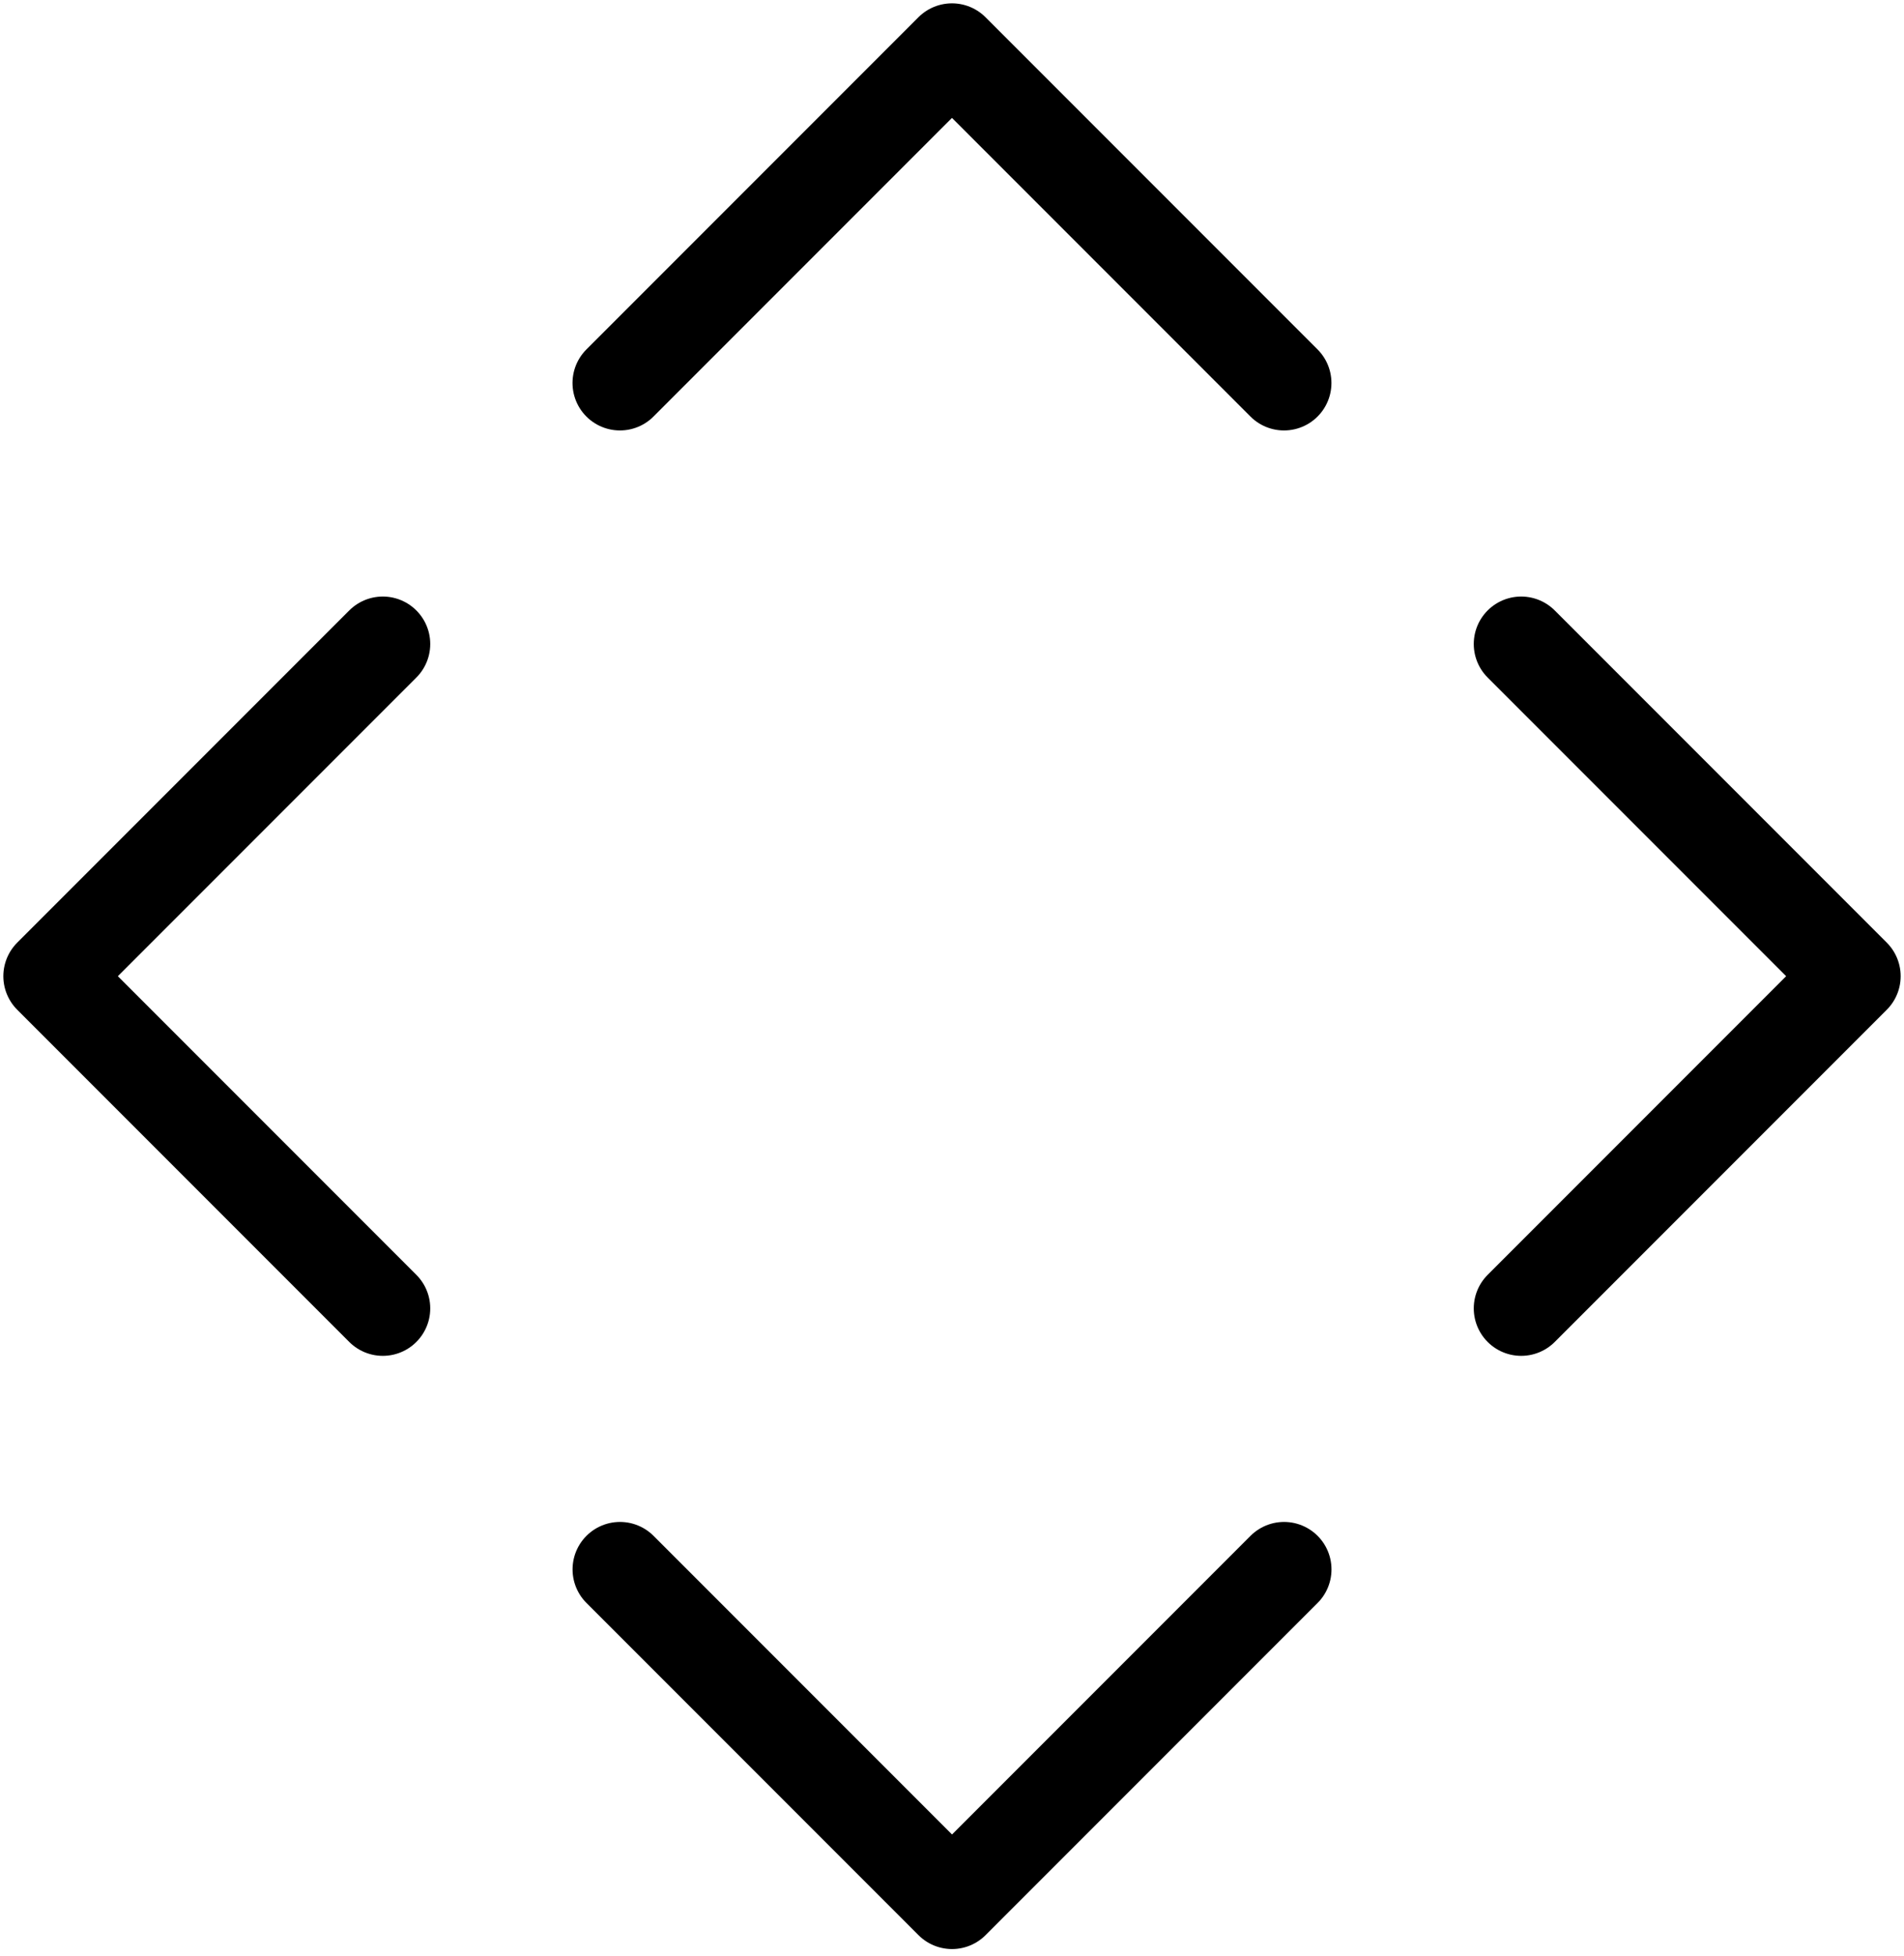
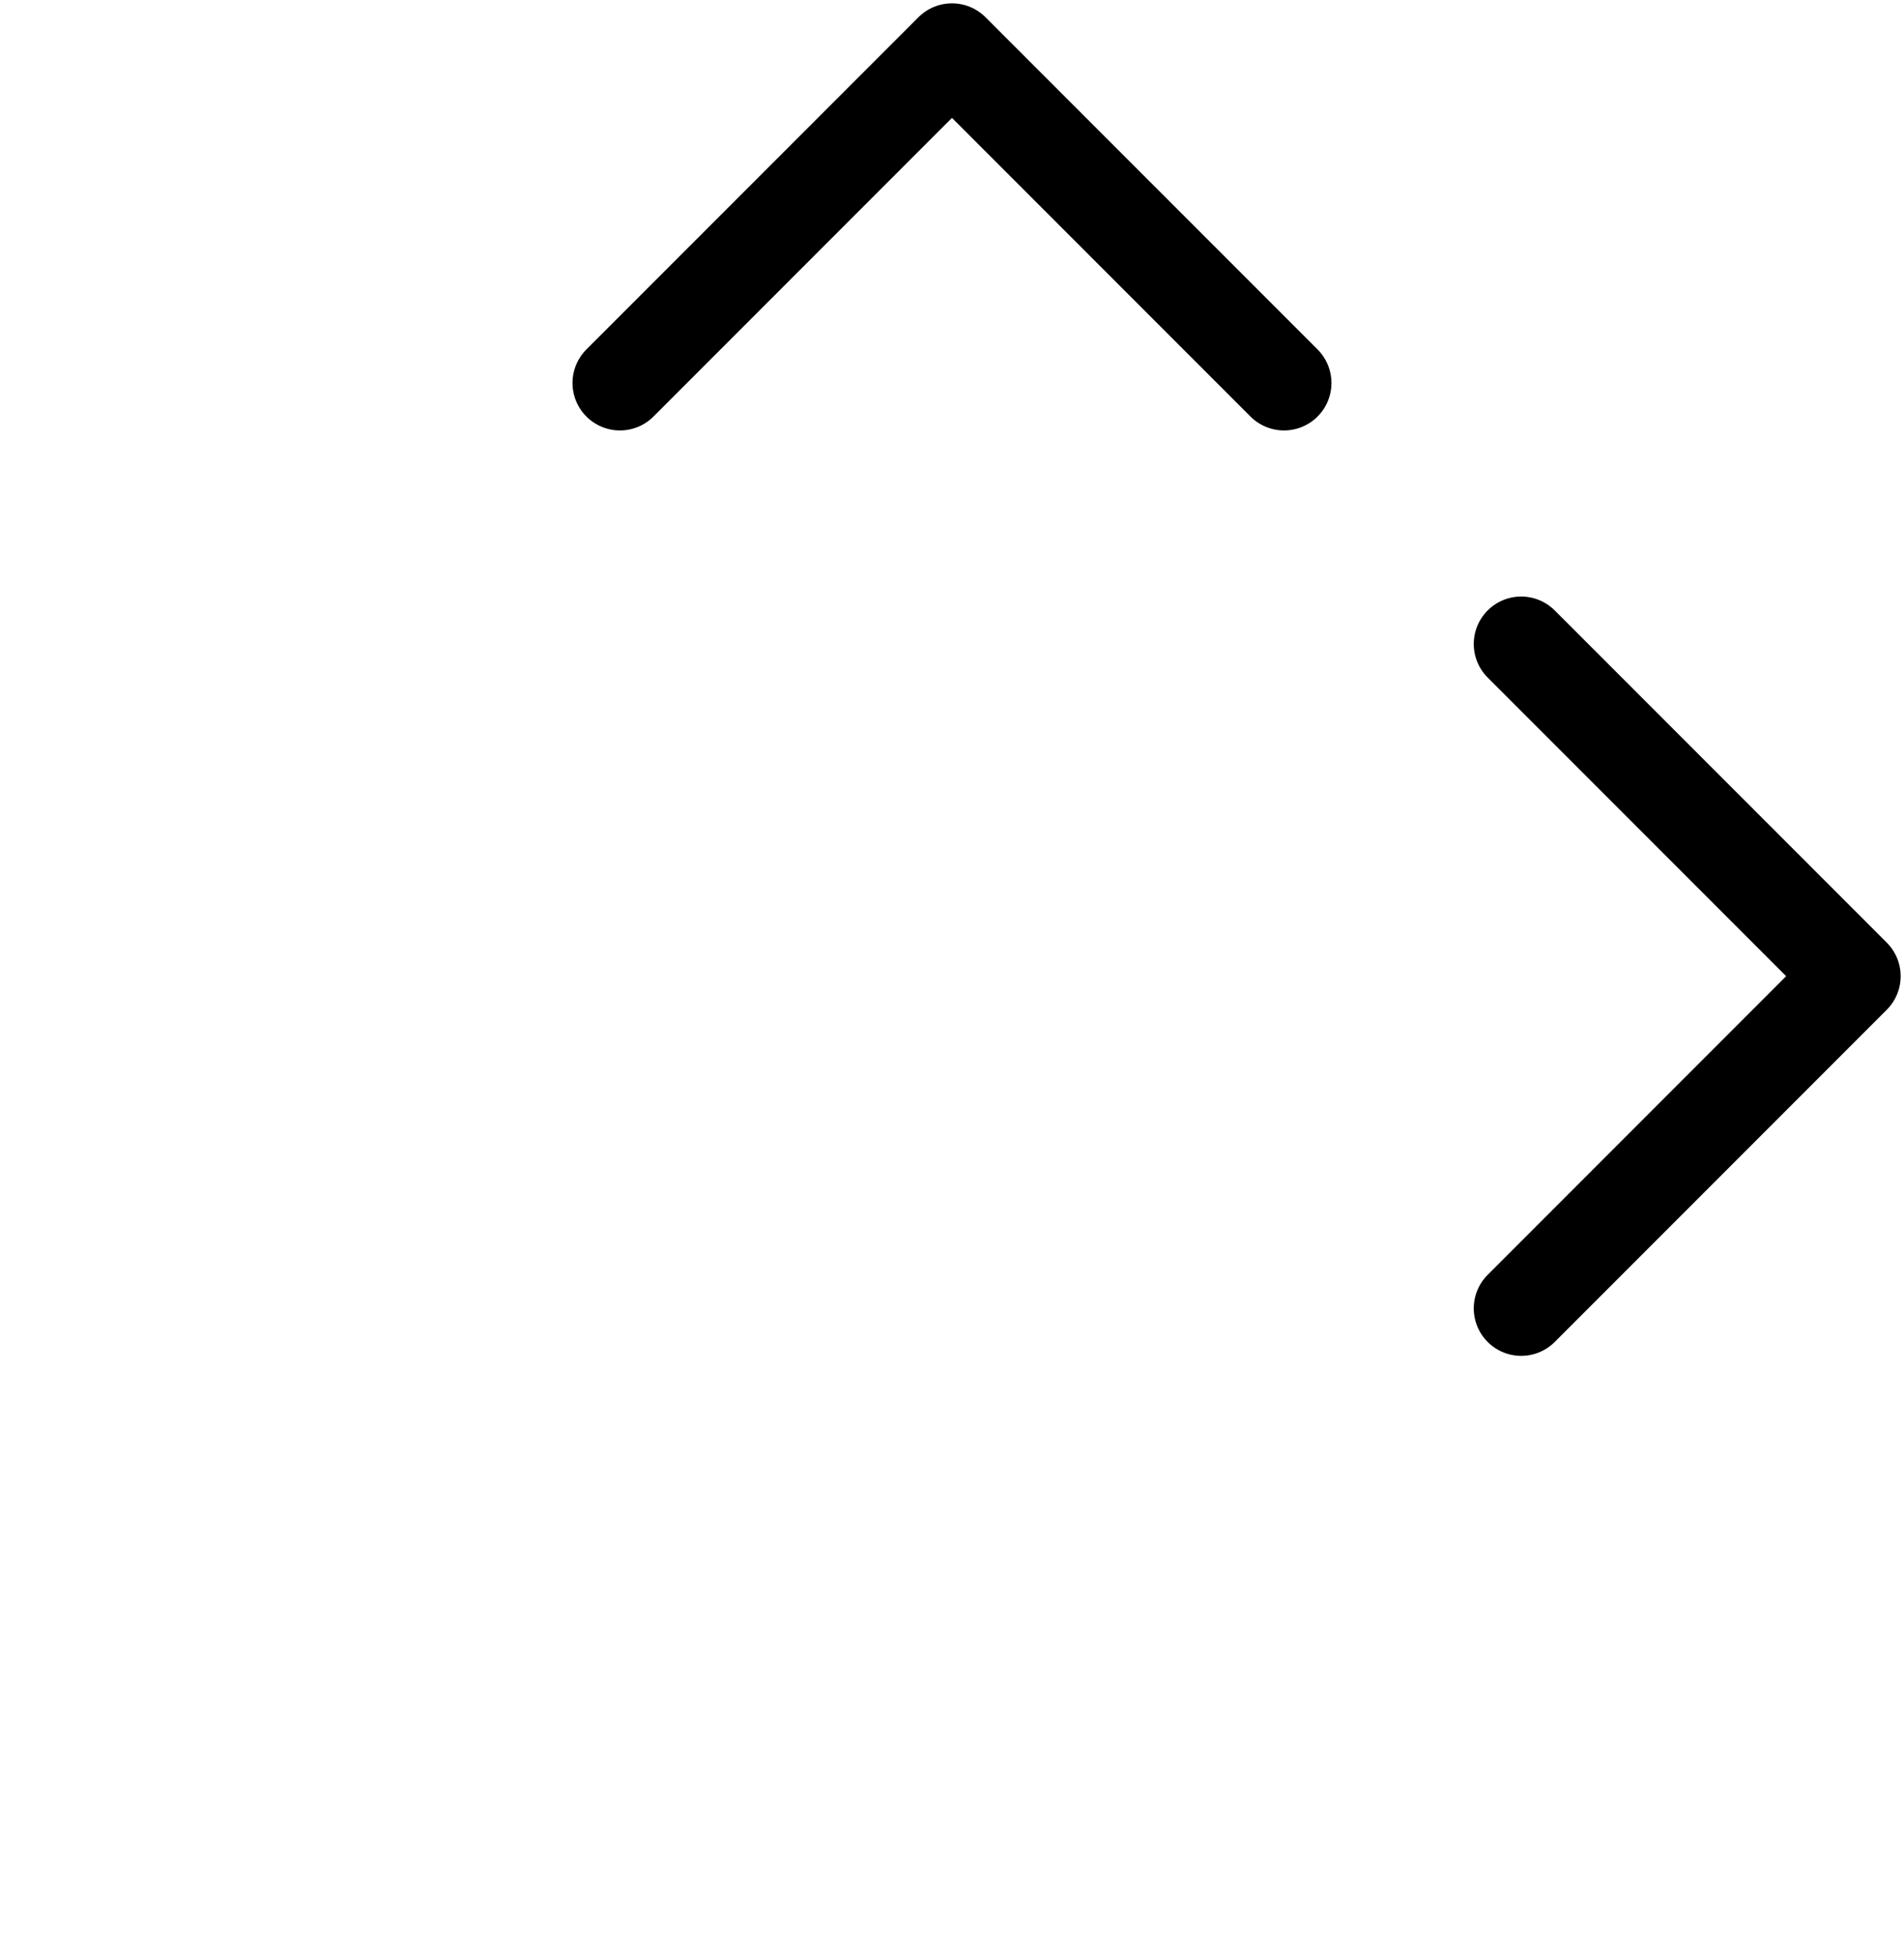
<svg xmlns="http://www.w3.org/2000/svg" width="75" height="77" viewBox="0 0 75 77" fill="none">
  <path d="M24.42 15.079L37.499 2L50.578 15.079" stroke="black" stroke-width="3.737" stroke-linecap="round" stroke-linejoin="round" />
-   <path d="M50.58 61.789L37.501 74.868L24.422 61.789" stroke="black" stroke-width="3.737" stroke-linecap="round" stroke-linejoin="round" />
  <path d="M59.921 25.355L73 38.434L59.921 51.513" stroke="black" stroke-width="3.737" stroke-linecap="round" stroke-linejoin="round" />
-   <path d="M15.079 51.513L2 38.434L15.079 25.355" stroke="black" stroke-width="3.737" stroke-linecap="round" stroke-linejoin="round" />
</svg>